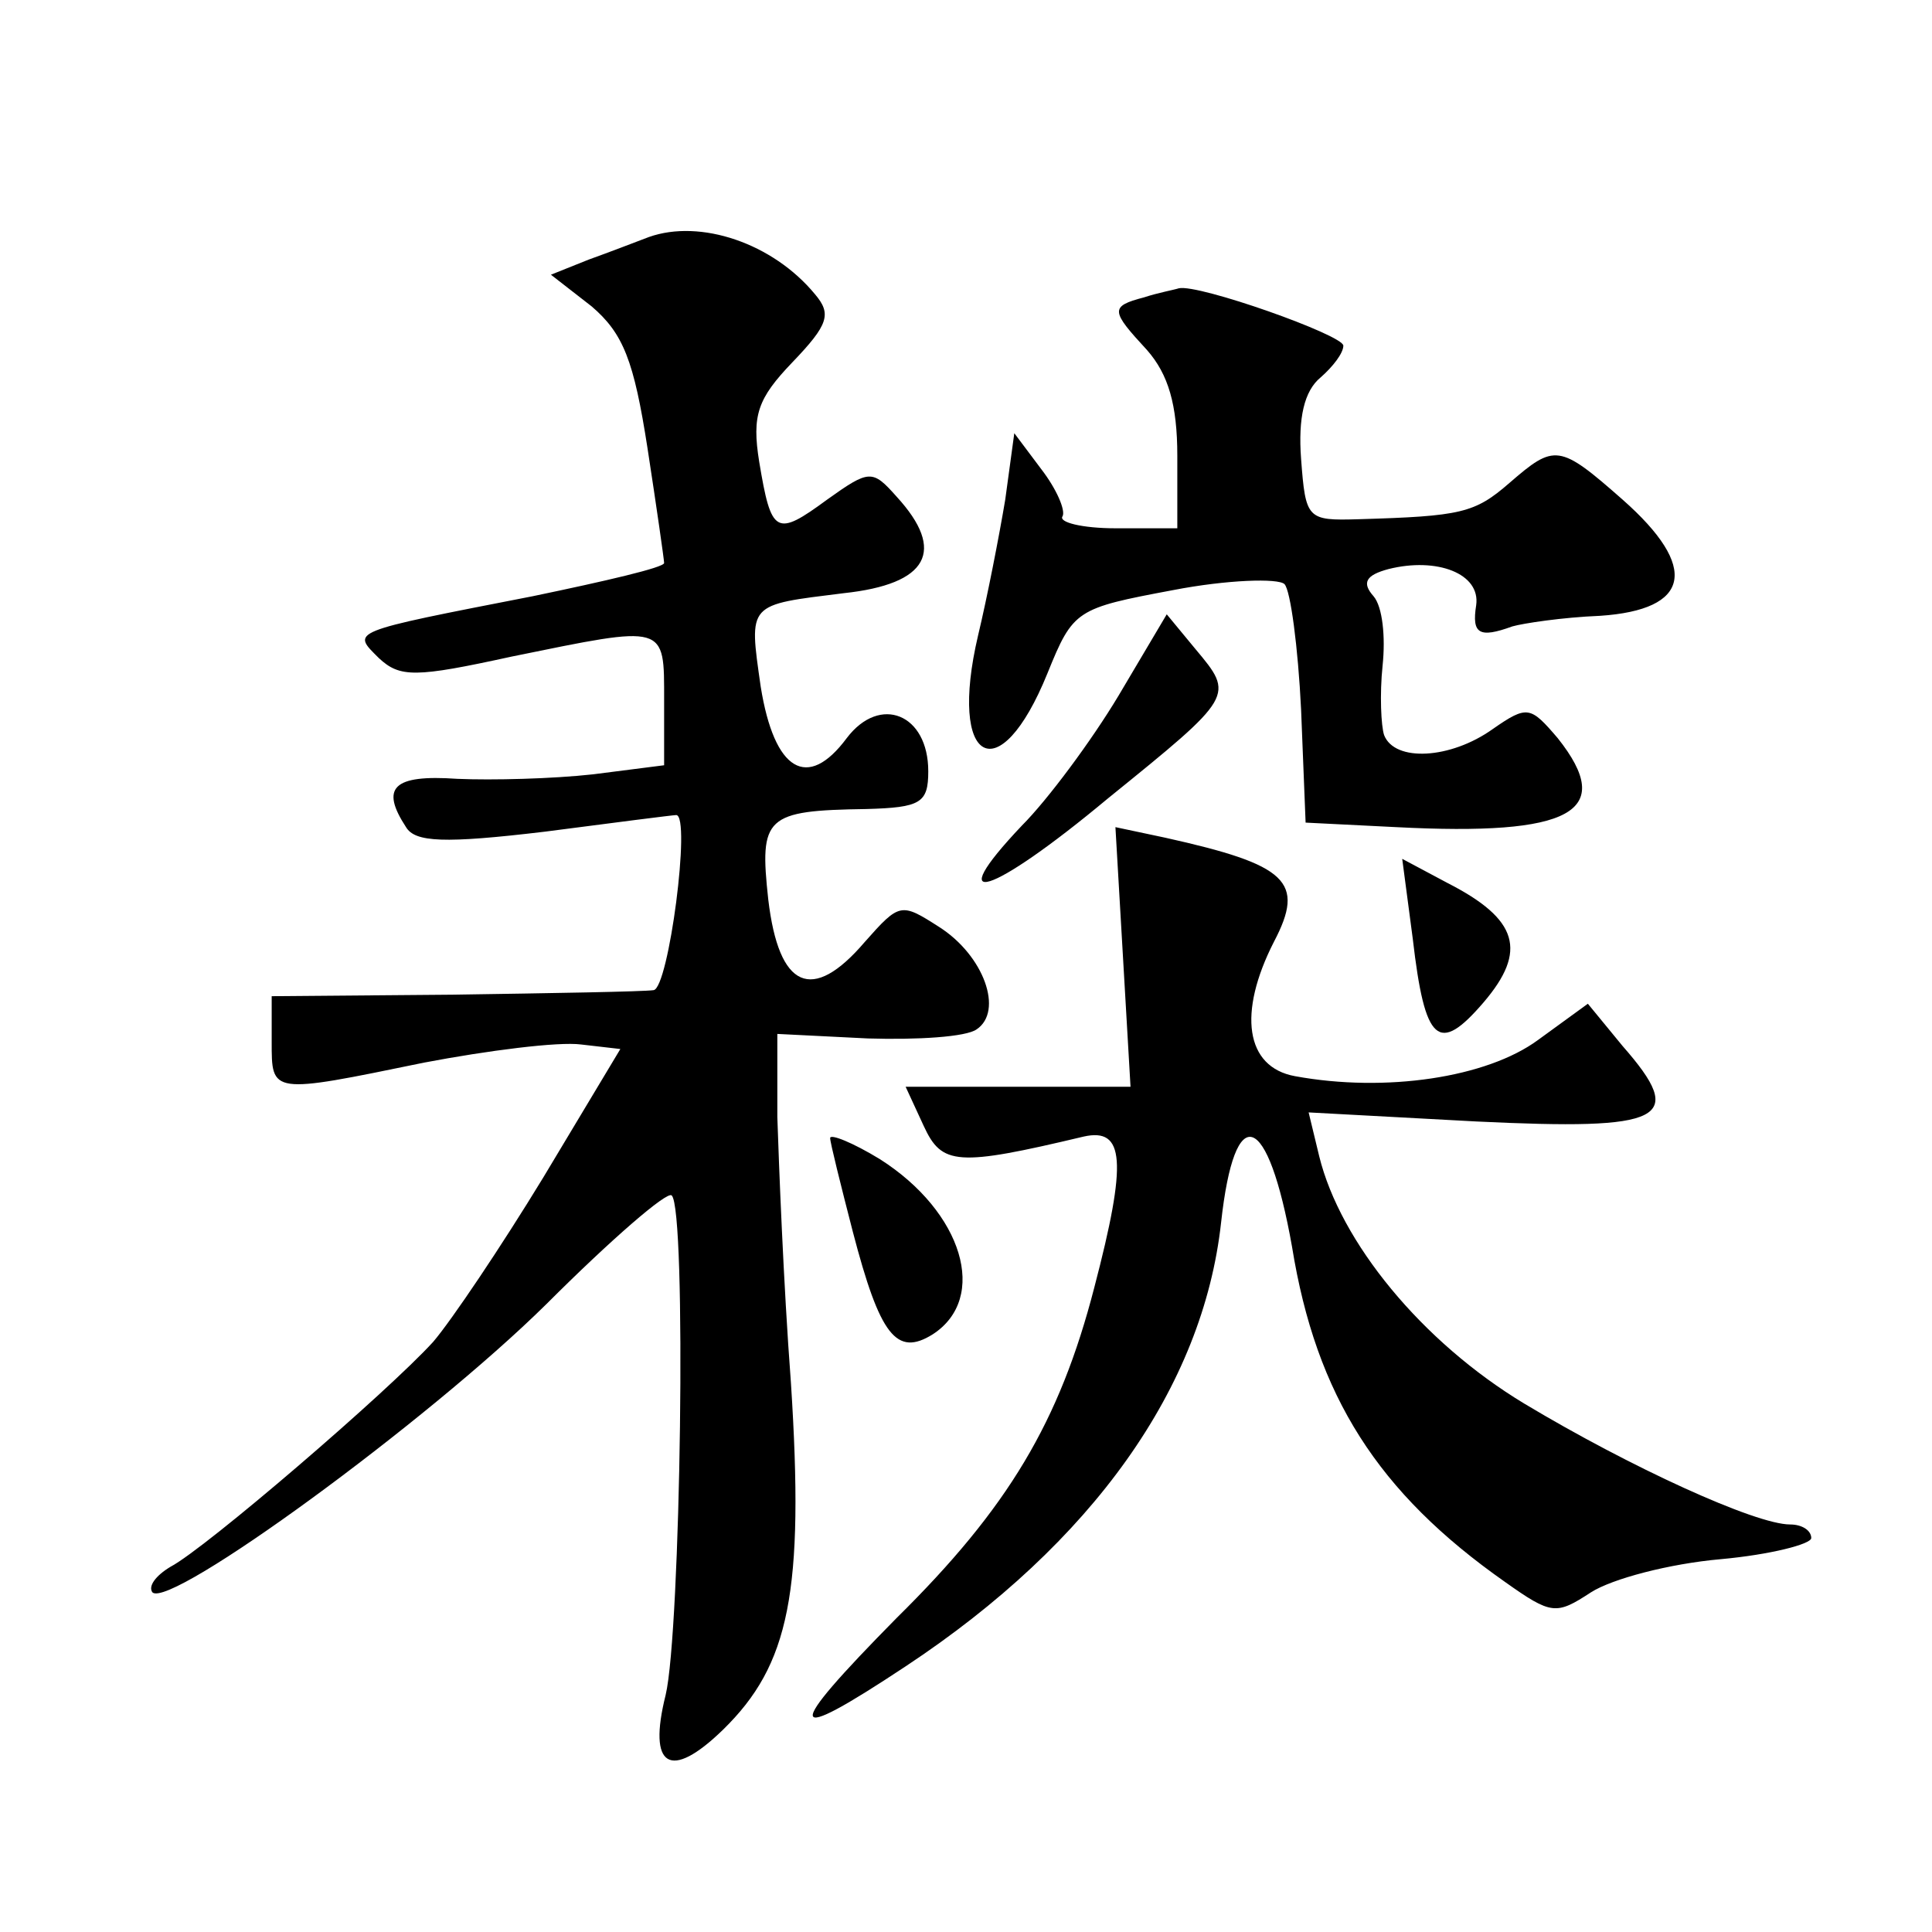
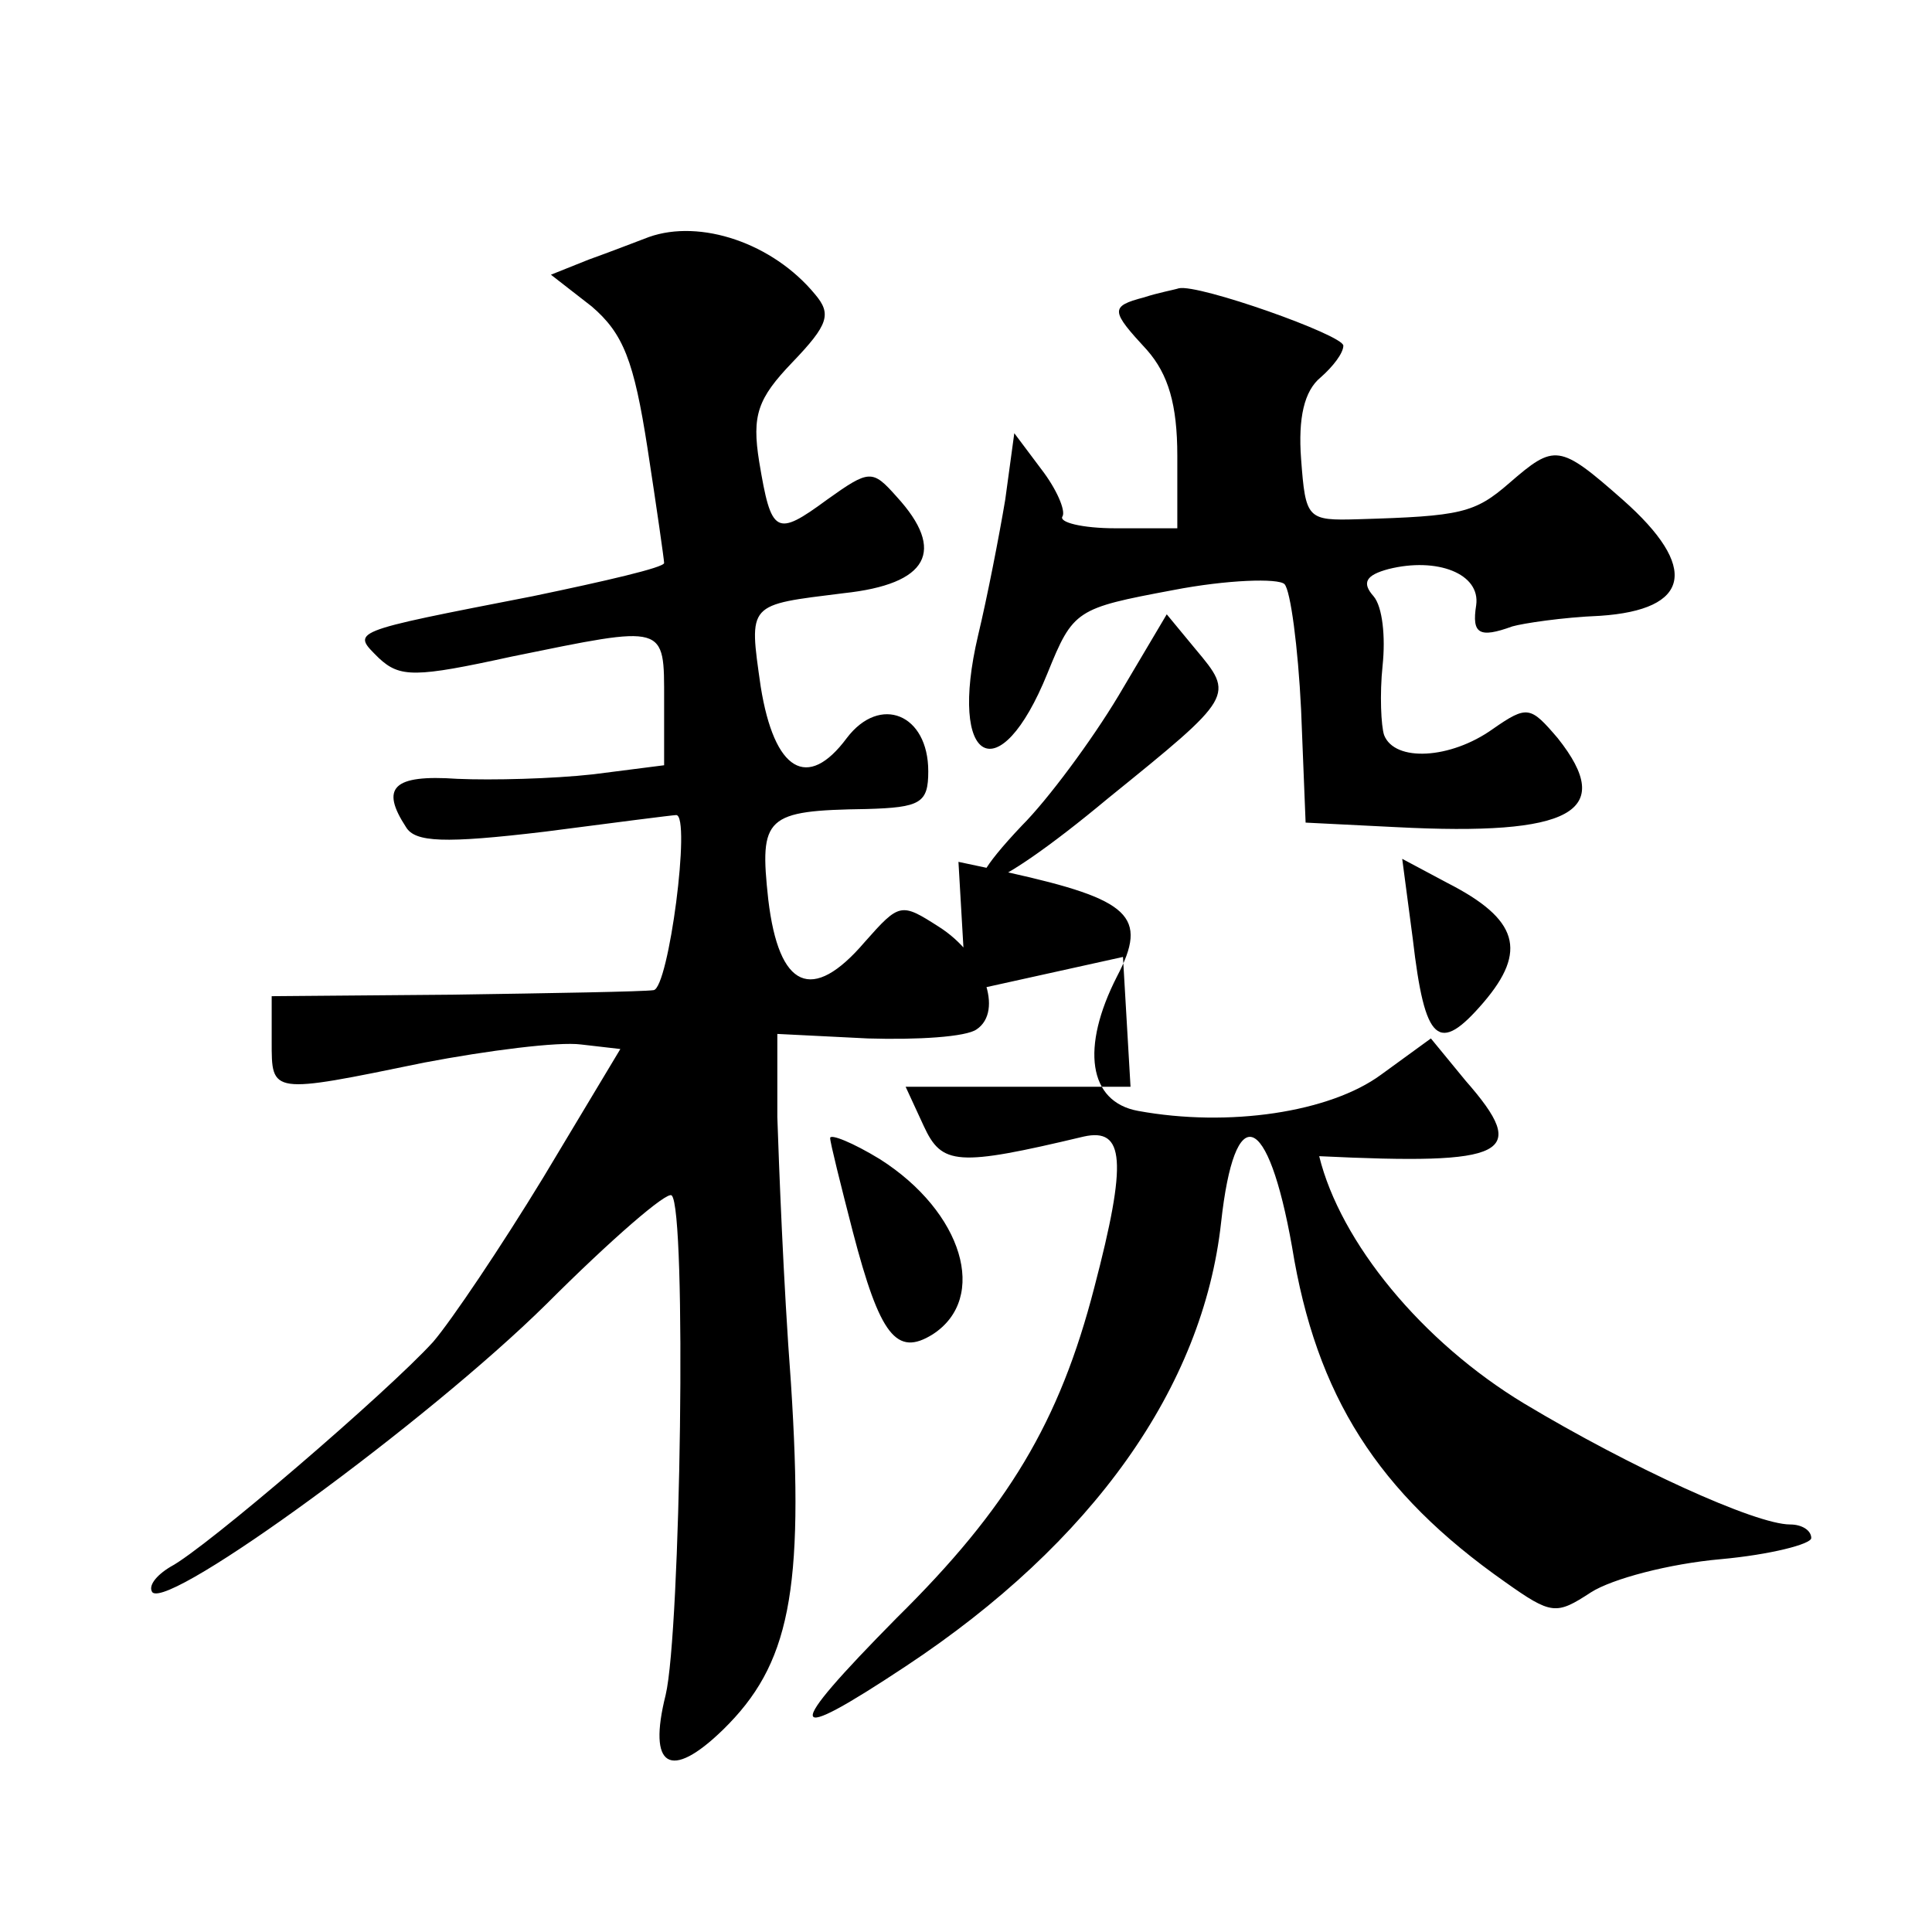
<svg xmlns="http://www.w3.org/2000/svg" version="1.0" width="128pt" height="128pt" viewBox="0 0 128 128" preserveAspectRatio="xMidYMid meet">
  <g transform="translate(0,128) scale(0.1,-0.1)" fill="#0" stroke="none">
-     <path d="M430 1123 c-8 -3 -26 -10 -40 -15 l-25 -10 27 -21 c21 -18 28 -36 37 -94 6 -39 11 -74 11 -76 0 -3 -39 -12 -87 -22 -123 -24 -120 -23 -102 -41 14 -13 24 -13 88 1 103 21 101 22 101 -29 l0 -43 -47 -6 c-27 -3 -67 -4 -90 -3 -43 3 -51 -6 -34 -32 6 -10 25 -11 92 -3 46 6 85 11 87 11 10 0 -5 -115 -15 -116 -7 -1 -67 -2 -133 -3 l-120 -1 0 -30 c0 -35 -1 -35 101 -14 42 8 89 14 104 12 l26 -3 -51 -85 c-28 -46 -61 -95 -73 -109 -30 -33 -151 -137 -174 -149 -10 -6 -15 -13 -12 -17 12 -11 182 113 261 191 43 43 80 75 83 72 10 -9 6 -289 -4 -331 -12 -48 3 -57 38 -23 44 43 54 91 45 230 -5 66 -8 146 -9 176 l0 55 60 -3 c33 -1 65 1 72 6 18 12 5 49 -25 68 -25 16 -26 16 -49 -10 -35 -41 -57 -31 -64 28 -6 55 -2 59 65 60 36 1 41 4 41 25 0 38 -32 51 -54 22 -26 -35 -48 -22 -57 34 -8 56 -9 54 55 62 56 6 68 28 35 64 -16 18 -18 18 -46 -2 -34 -25 -37 -23 -45 25 -5 31 -1 42 22 66 24 25 26 32 15 45 -28 34 -76 50 -110 38z M758 1083 c-23 -6 -22 -9 2 -35 14 -16 20 -36 20 -70 l0 -48 -41 0 c-22 0 -38 4 -35 8 2 4 -4 18 -14 31 l-18 24 -6 -44 c-4 -24 -12 -65 -18 -90 -20 -85 14 -104 46 -25 17 42 19 43 83 55 36 7 70 8 74 4 4 -4 9 -42 11 -83 l3 -75 60 -3 c116 -6 146 10 107 59 -18 21 -20 22 -43 6 -28 -20 -65 -22 -72 -4 -2 6 -3 27 -1 46 2 19 0 39 -6 46 -8 9 -5 14 10 18 32 8 61 -3 58 -24 -3 -19 2 -22 24 -14 7 2 33 6 58 7 60 4 66 32 15 77 -42 37 -45 37 -75 11 -23 -20 -32 -22 -100 -24 -34 -1 -35 0 -38 40 -2 27 2 45 13 54 8 7 15 16 15 21 0 7 -96 41 -109 38 -3 -1 -14 -3 -23 -6z M741 819 c-18 -30 -47 -69 -64 -86 -54 -57 -21 -47 57 18 84 68 84 68 58 99 l-19 23 -32 -54z M744 646 l5 -86 -75 0 -74 0 12 -26 c12 -26 22 -27 106 -7 27 6 29 -16 7 -100 -23 -89 -57 -146 -131 -219 -76 -77 -74 -85 6 -32 124 82 197 185 209 294 9 82 31 74 47 -16 16 -99 57 -163 141 -222 31 -22 34 -22 57 -7 14 9 52 19 86 22 33 3 60 10 60 14 0 5 -6 9 -14 9 -23 0 -106 38 -176 80 -68 41 -122 107 -136 164 l-7 29 111 -6 c125 -6 140 1 97 50 l-23 28 -33 -24 c-34 -25 -101 -35 -161 -24 -33 6 -38 42 -14 89 21 40 9 51 -72 69 l-33 7 5 -86z M936 658 c8 -69 17 -77 47 -42 29 34 23 55 -24 79 l-30 16 7 -53z M550 526 c0 -3 7 -31 15 -62 18 -69 29 -83 53 -68 37 24 20 81 -35 116 -18 11 -33 17 -33 14z" />
+     <path d="M430 1123 c-8 -3 -26 -10 -40 -15 l-25 -10 27 -21 c21 -18 28 -36 37 -94 6 -39 11 -74 11 -76 0 -3 -39 -12 -87 -22 -123 -24 -120 -23 -102 -41 14 -13 24 -13 88 1 103 21 101 22 101 -29 l0 -43 -47 -6 c-27 -3 -67 -4 -90 -3 -43 3 -51 -6 -34 -32 6 -10 25 -11 92 -3 46 6 85 11 87 11 10 0 -5 -115 -15 -116 -7 -1 -67 -2 -133 -3 l-120 -1 0 -30 c0 -35 -1 -35 101 -14 42 8 89 14 104 12 l26 -3 -51 -85 c-28 -46 -61 -95 -73 -109 -30 -33 -151 -137 -174 -149 -10 -6 -15 -13 -12 -17 12 -11 182 113 261 191 43 43 80 75 83 72 10 -9 6 -289 -4 -331 -12 -48 3 -57 38 -23 44 43 54 91 45 230 -5 66 -8 146 -9 176 l0 55 60 -3 c33 -1 65 1 72 6 18 12 5 49 -25 68 -25 16 -26 16 -49 -10 -35 -41 -57 -31 -64 28 -6 55 -2 59 65 60 36 1 41 4 41 25 0 38 -32 51 -54 22 -26 -35 -48 -22 -57 34 -8 56 -9 54 55 62 56 6 68 28 35 64 -16 18 -18 18 -46 -2 -34 -25 -37 -23 -45 25 -5 31 -1 42 22 66 24 25 26 32 15 45 -28 34 -76 50 -110 38z M758 1083 c-23 -6 -22 -9 2 -35 14 -16 20 -36 20 -70 l0 -48 -41 0 c-22 0 -38 4 -35 8 2 4 -4 18 -14 31 l-18 24 -6 -44 c-4 -24 -12 -65 -18 -90 -20 -85 14 -104 46 -25 17 42 19 43 83 55 36 7 70 8 74 4 4 -4 9 -42 11 -83 l3 -75 60 -3 c116 -6 146 10 107 59 -18 21 -20 22 -43 6 -28 -20 -65 -22 -72 -4 -2 6 -3 27 -1 46 2 19 0 39 -6 46 -8 9 -5 14 10 18 32 8 61 -3 58 -24 -3 -19 2 -22 24 -14 7 2 33 6 58 7 60 4 66 32 15 77 -42 37 -45 37 -75 11 -23 -20 -32 -22 -100 -24 -34 -1 -35 0 -38 40 -2 27 2 45 13 54 8 7 15 16 15 21 0 7 -96 41 -109 38 -3 -1 -14 -3 -23 -6z M741 819 c-18 -30 -47 -69 -64 -86 -54 -57 -21 -47 57 18 84 68 84 68 58 99 l-19 23 -32 -54z M744 646 l5 -86 -75 0 -74 0 12 -26 c12 -26 22 -27 106 -7 27 6 29 -16 7 -100 -23 -89 -57 -146 -131 -219 -76 -77 -74 -85 6 -32 124 82 197 185 209 294 9 82 31 74 47 -16 16 -99 57 -163 141 -222 31 -22 34 -22 57 -7 14 9 52 19 86 22 33 3 60 10 60 14 0 5 -6 9 -14 9 -23 0 -106 38 -176 80 -68 41 -122 107 -136 164 c125 -6 140 1 97 50 l-23 28 -33 -24 c-34 -25 -101 -35 -161 -24 -33 6 -38 42 -14 89 21 40 9 51 -72 69 l-33 7 5 -86z M936 658 c8 -69 17 -77 47 -42 29 34 23 55 -24 79 l-30 16 7 -53z M550 526 c0 -3 7 -31 15 -62 18 -69 29 -83 53 -68 37 24 20 81 -35 116 -18 11 -33 17 -33 14z" />
  </g>
</svg>